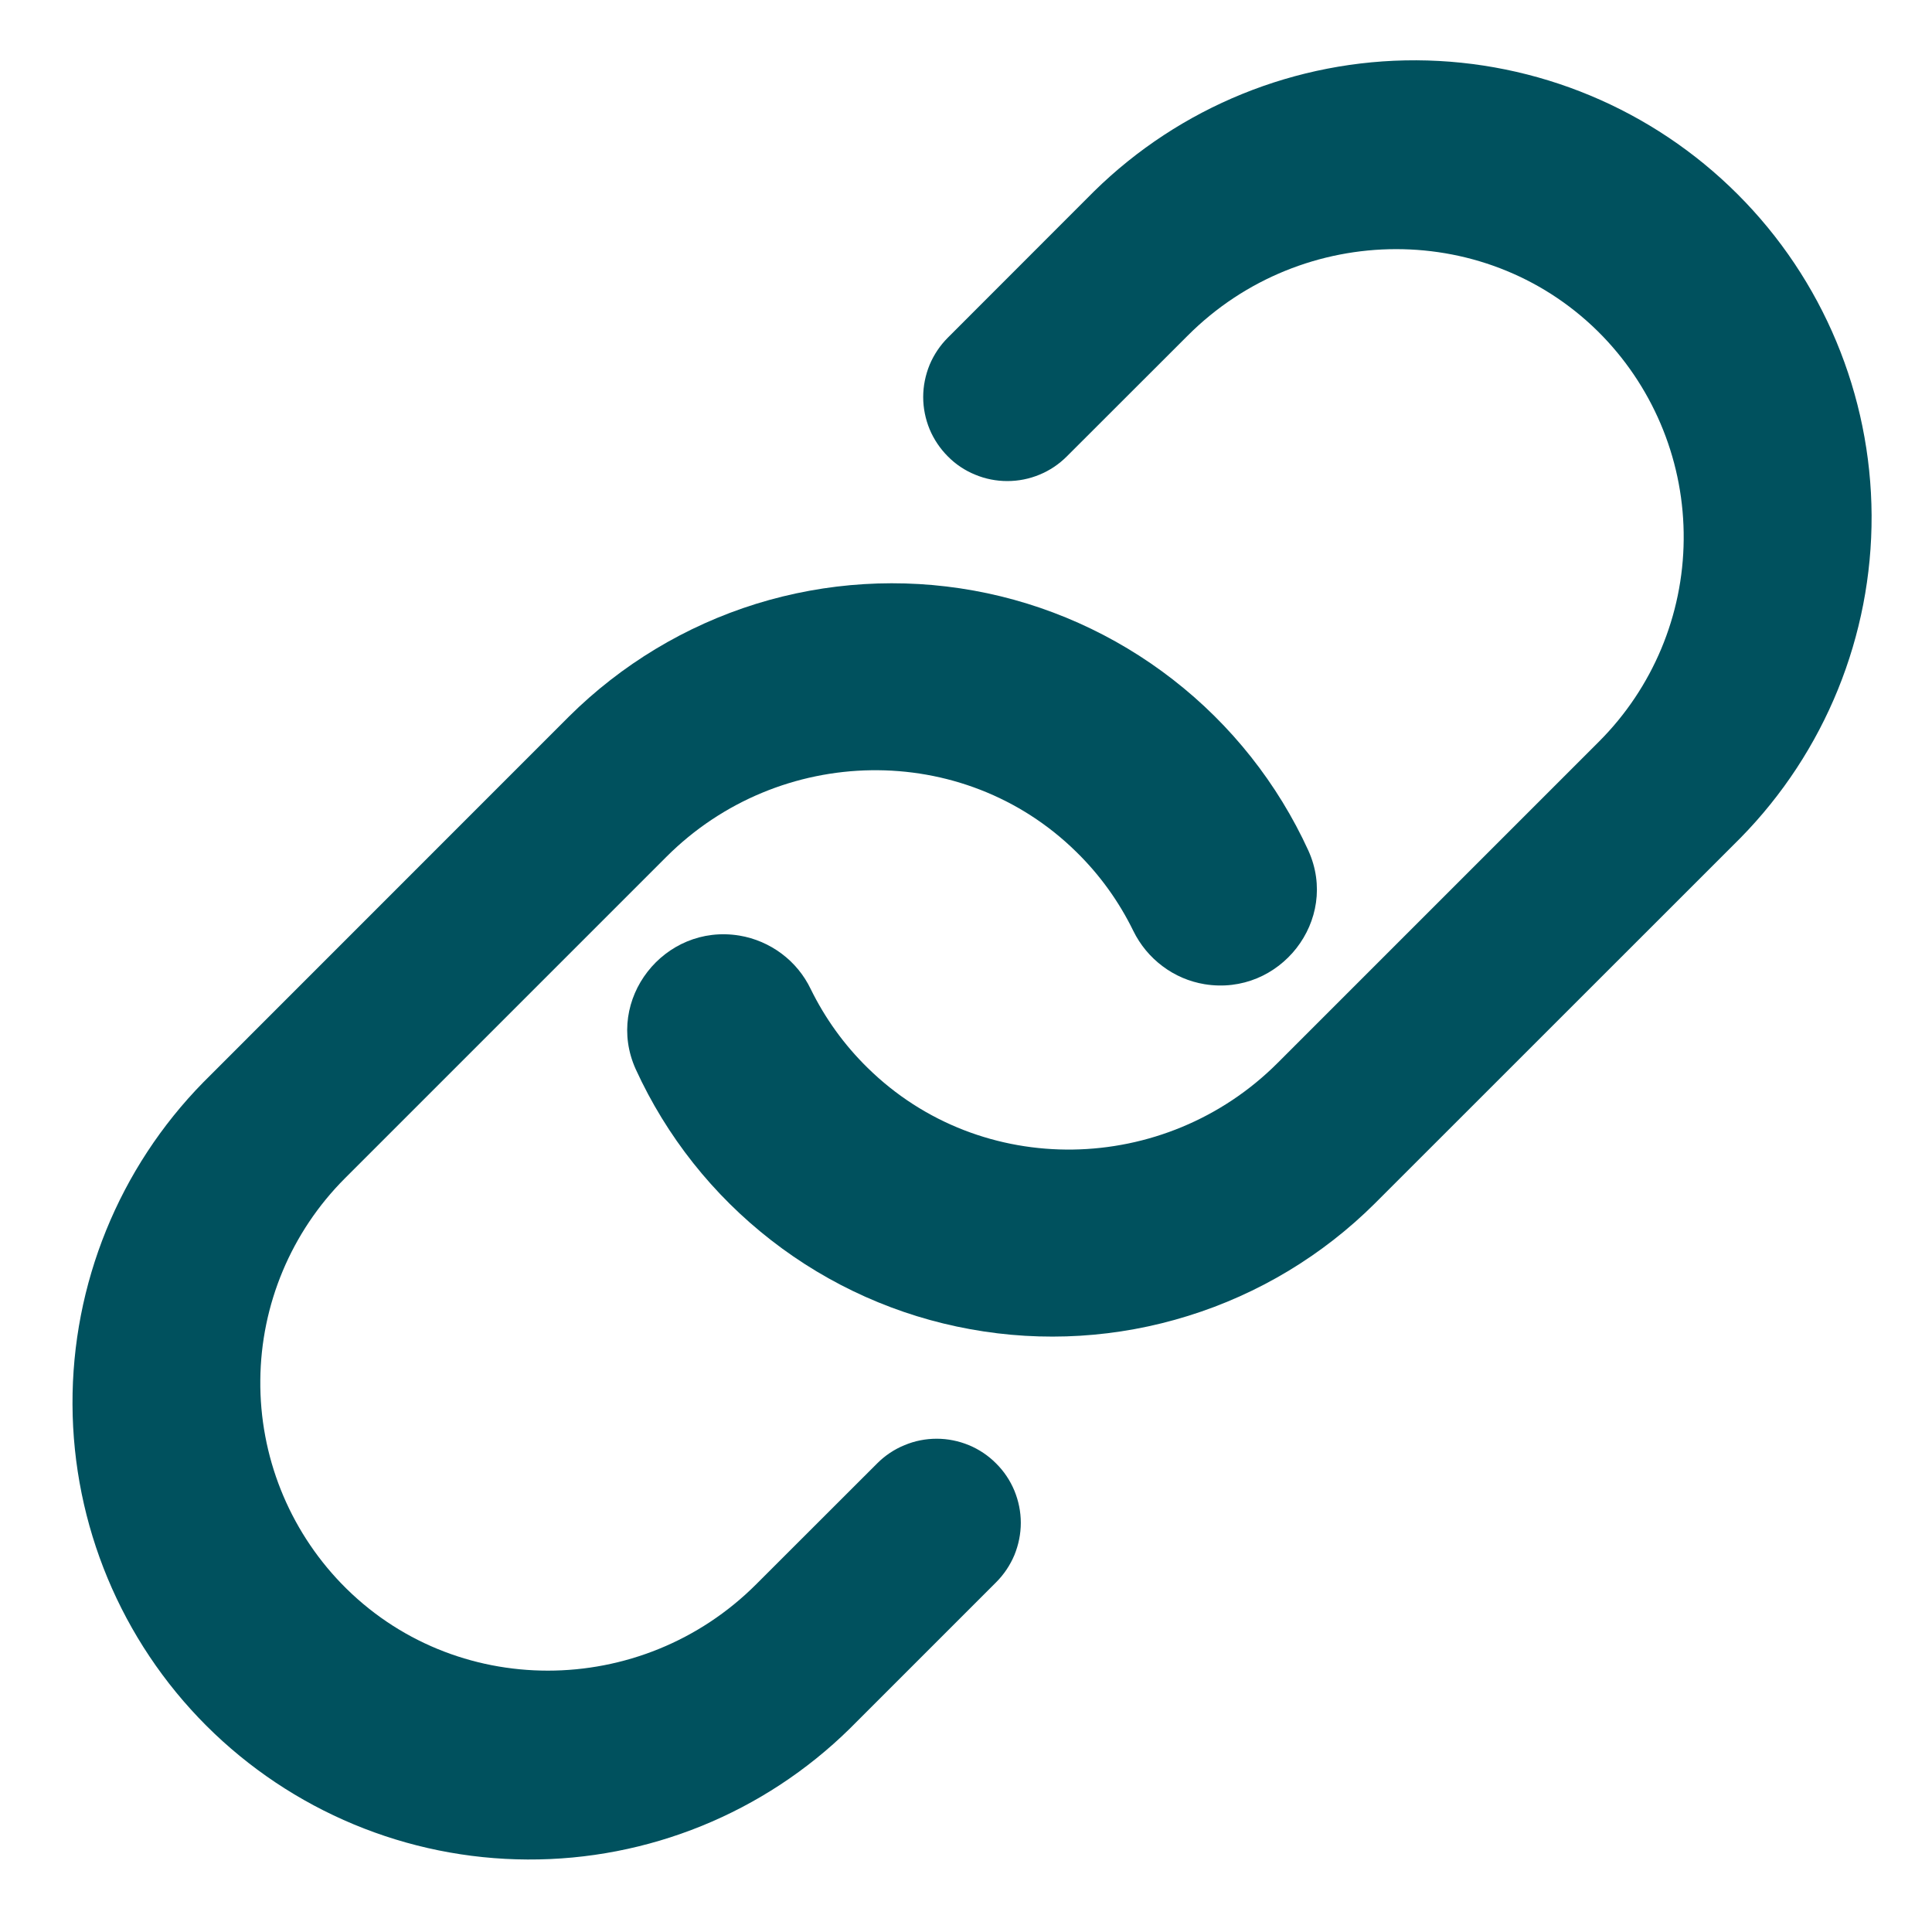
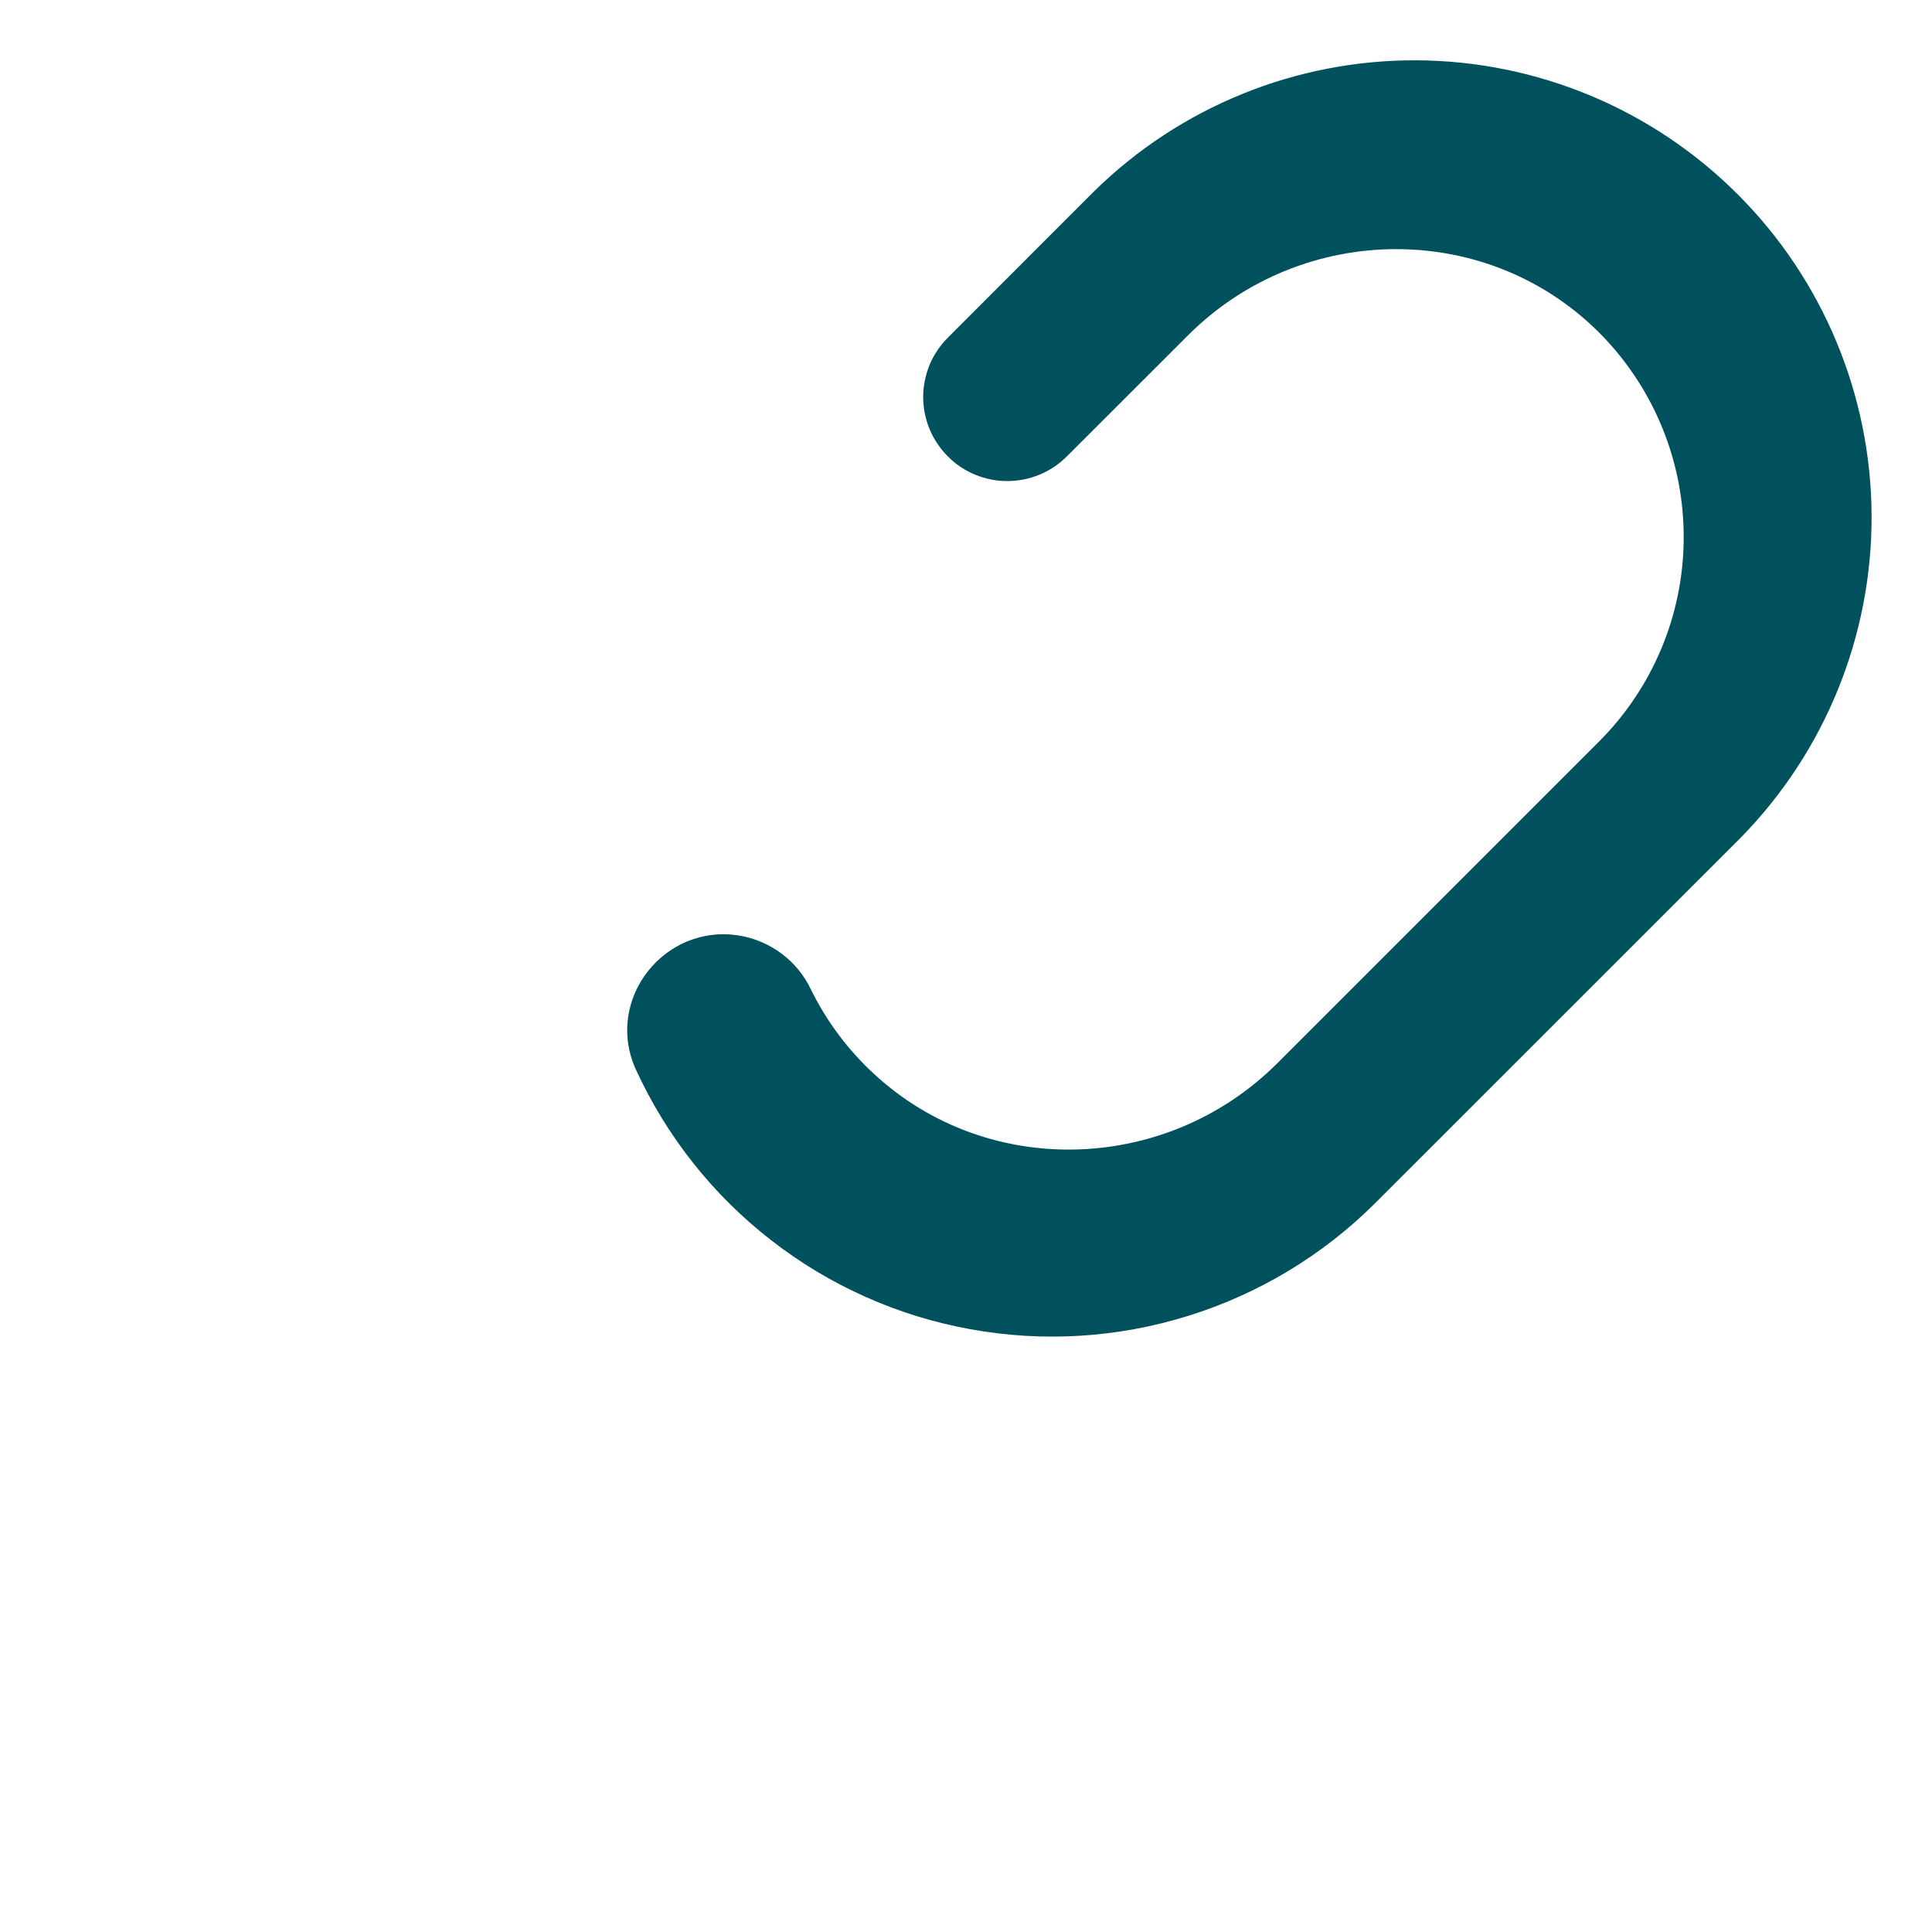
<svg xmlns="http://www.w3.org/2000/svg" width="19" height="19" viewBox="0 0 19 19" fill="none">
-   <path d="M8.627 14.391L7.437 15.58C6.309 16.709 4.463 16.72 3.355 15.571C2.839 15.035 2.553 14.318 2.56 13.573C2.566 12.828 2.865 12.116 3.391 11.589L6.554 8.426C7.662 7.318 9.469 7.28 10.586 8.379C10.816 8.604 11.005 8.867 11.146 9.156C11.213 9.292 11.311 9.411 11.433 9.502C11.555 9.594 11.696 9.654 11.846 9.679C12.587 9.8 13.176 9.049 12.867 8.365C12.565 7.705 12.108 7.128 11.535 6.683C10.962 6.238 10.29 5.937 9.576 5.808C8.862 5.679 8.127 5.724 7.434 5.939C6.741 6.155 6.111 6.535 5.596 7.046L2.001 10.642C1.171 11.487 0.708 12.627 0.713 13.812C0.718 14.997 1.191 16.133 2.029 16.971C2.868 17.809 4.003 18.282 5.188 18.287C6.373 18.293 7.513 17.83 8.358 16.999L9.796 15.561C9.873 15.484 9.934 15.393 9.976 15.293C10.017 15.192 10.039 15.085 10.039 14.976C10.039 14.867 10.017 14.76 9.976 14.66C9.934 14.559 9.873 14.468 9.796 14.392C9.72 14.315 9.629 14.254 9.528 14.212C9.428 14.171 9.321 14.149 9.212 14.149C9.103 14.149 8.996 14.17 8.896 14.212C8.795 14.253 8.704 14.314 8.627 14.391Z" fill="#00515E" />
  <path d="M10.491 4.489L11.681 3.3C12.809 2.171 14.655 2.16 15.763 3.308C16.279 3.845 16.565 4.562 16.558 5.307C16.552 6.051 16.253 6.764 15.727 7.291L12.564 10.454C11.456 11.562 9.649 11.6 8.532 10.501C8.302 10.276 8.113 10.013 7.972 9.725C7.906 9.588 7.808 9.469 7.686 9.378C7.564 9.287 7.422 9.226 7.272 9.201C6.532 9.079 5.943 9.831 6.252 10.515C6.554 11.175 7.011 11.752 7.584 12.197C8.157 12.643 8.829 12.943 9.543 13.072C10.257 13.202 10.992 13.157 11.684 12.941C12.377 12.726 13.008 12.346 13.522 11.834L17.118 8.239C17.948 7.393 18.411 6.253 18.406 5.068C18.4 3.883 17.927 2.748 17.088 1.91C16.25 1.072 15.115 0.599 13.93 0.593C12.744 0.588 11.605 1.051 10.759 1.882L9.322 3.32C9.245 3.397 9.184 3.488 9.142 3.588C9.101 3.689 9.079 3.796 9.079 3.905C9.079 4.013 9.101 4.121 9.142 4.221C9.184 4.321 9.245 4.412 9.322 4.489C9.398 4.566 9.489 4.627 9.59 4.668C9.69 4.71 9.798 4.731 9.906 4.731C10.015 4.731 10.122 4.71 10.223 4.668C10.323 4.627 10.414 4.566 10.491 4.489Z" fill="#00515E" />
</svg>